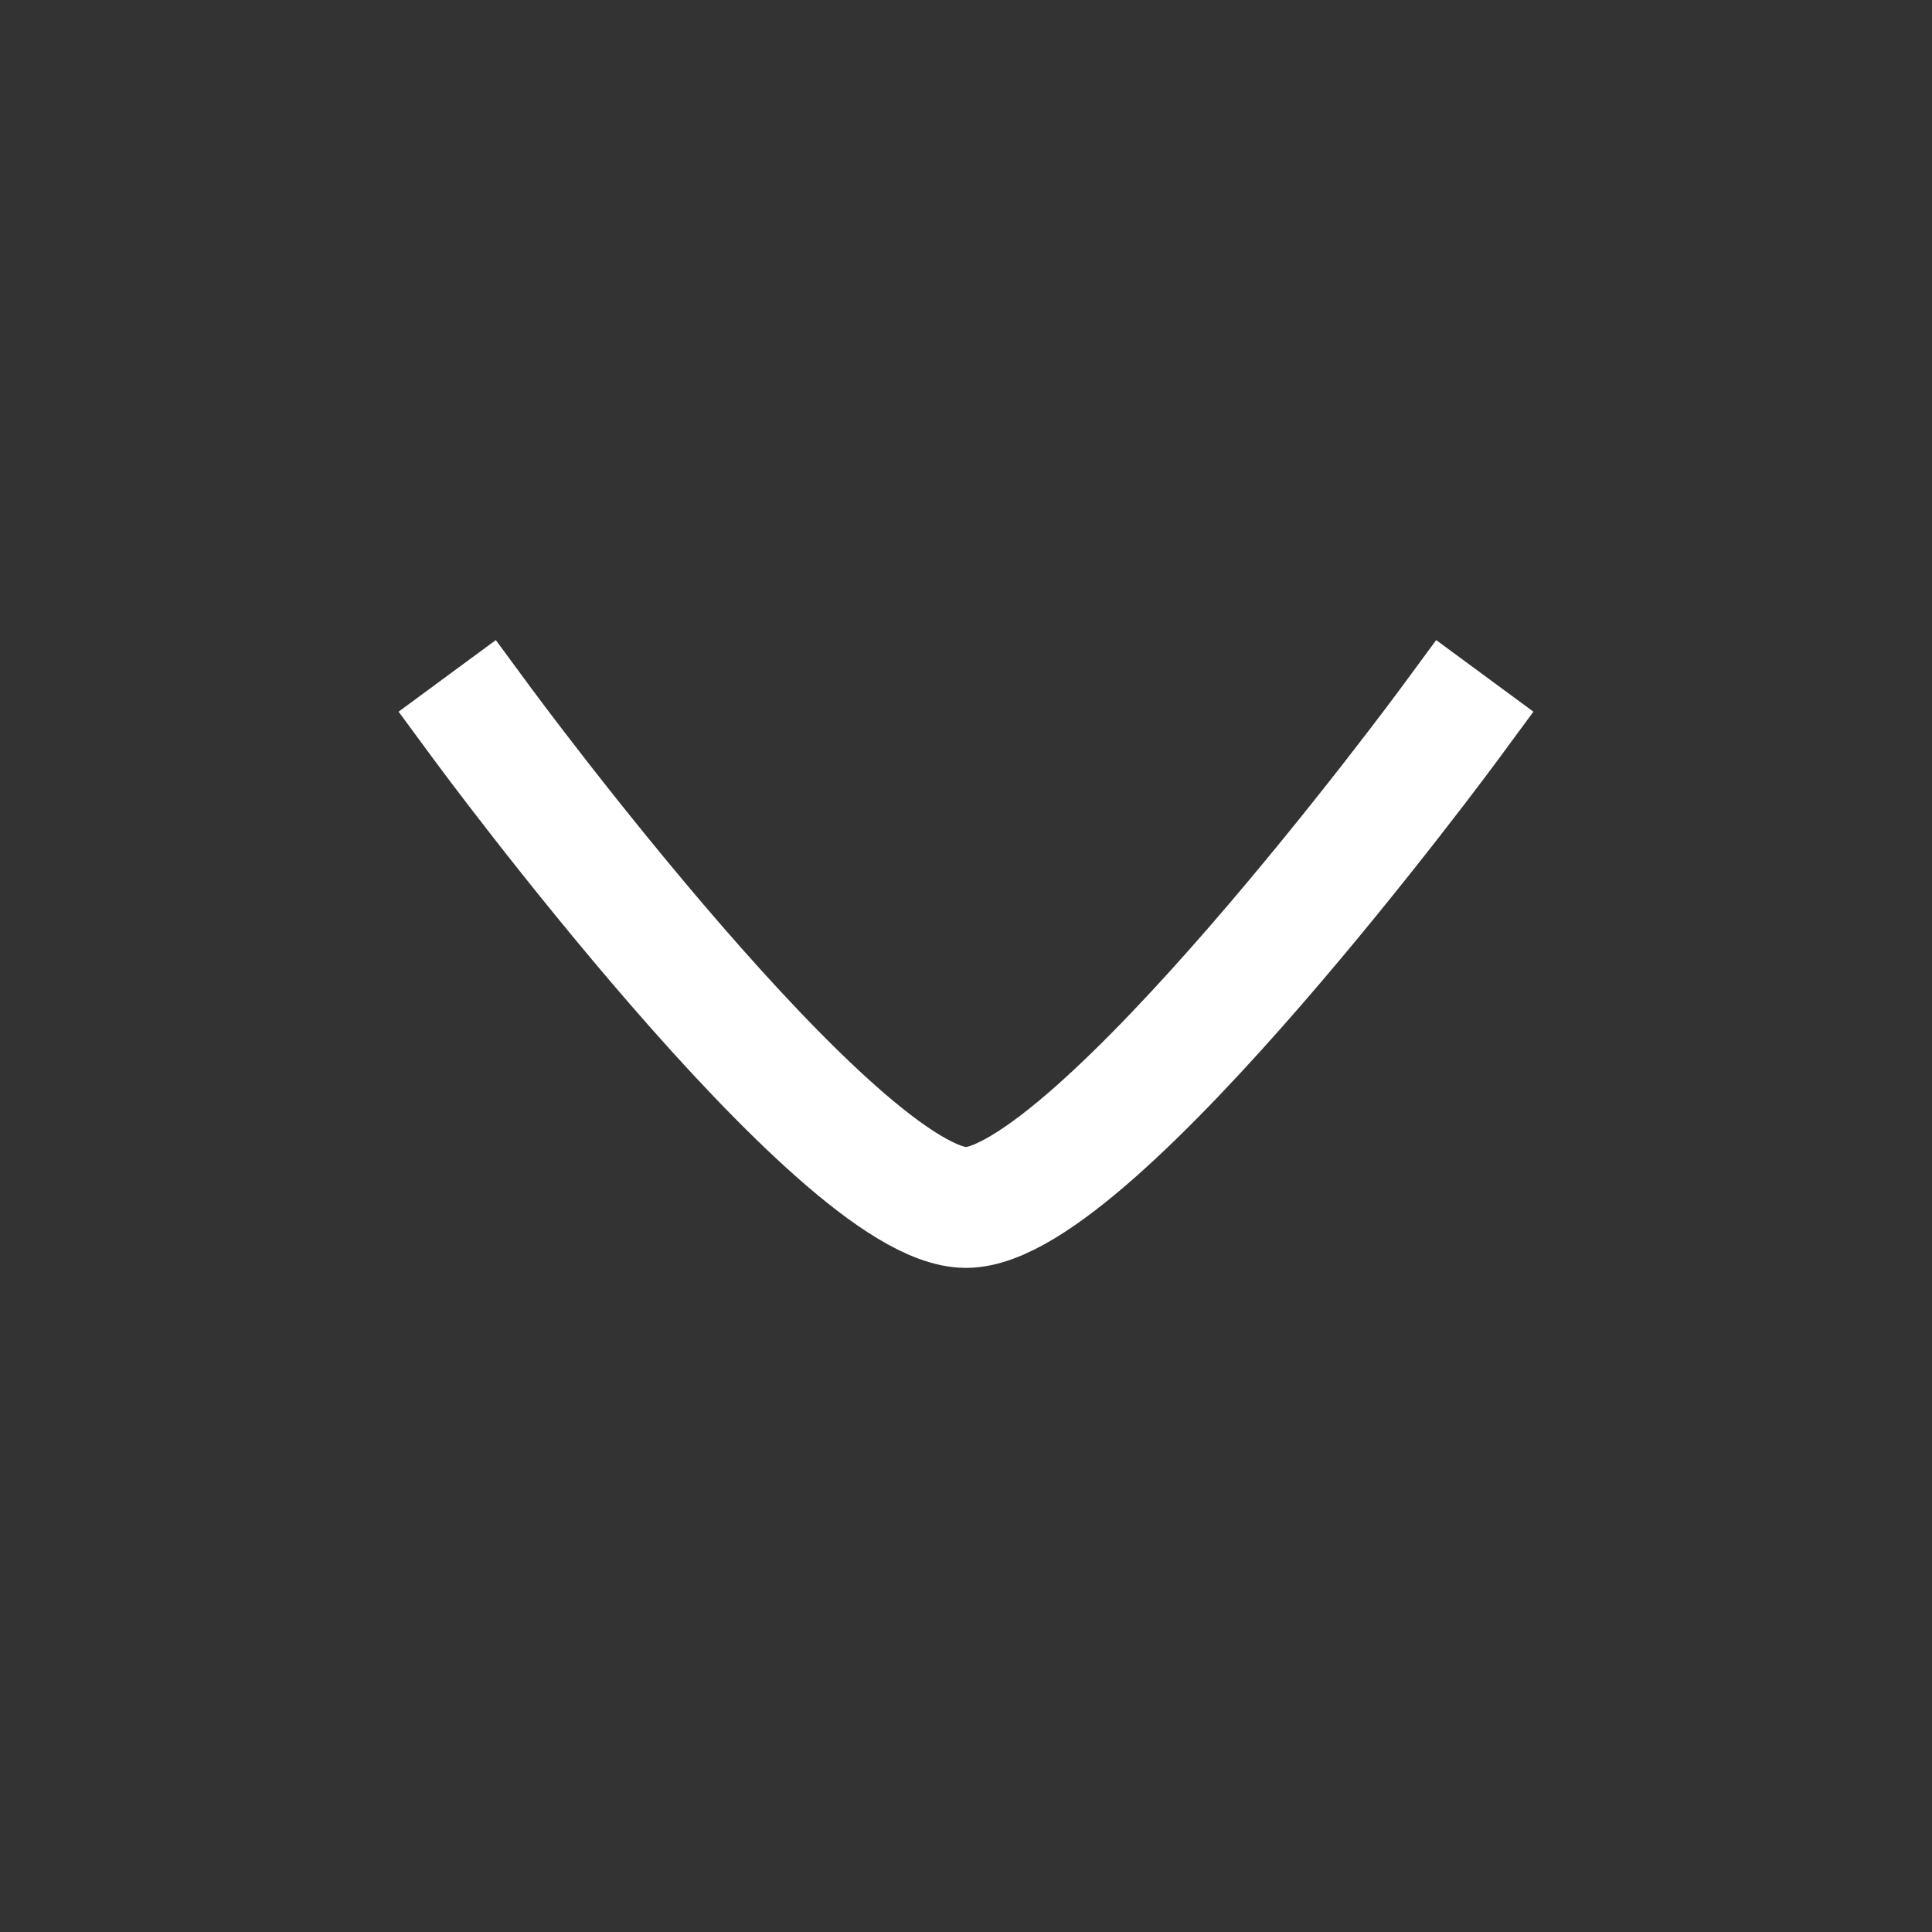
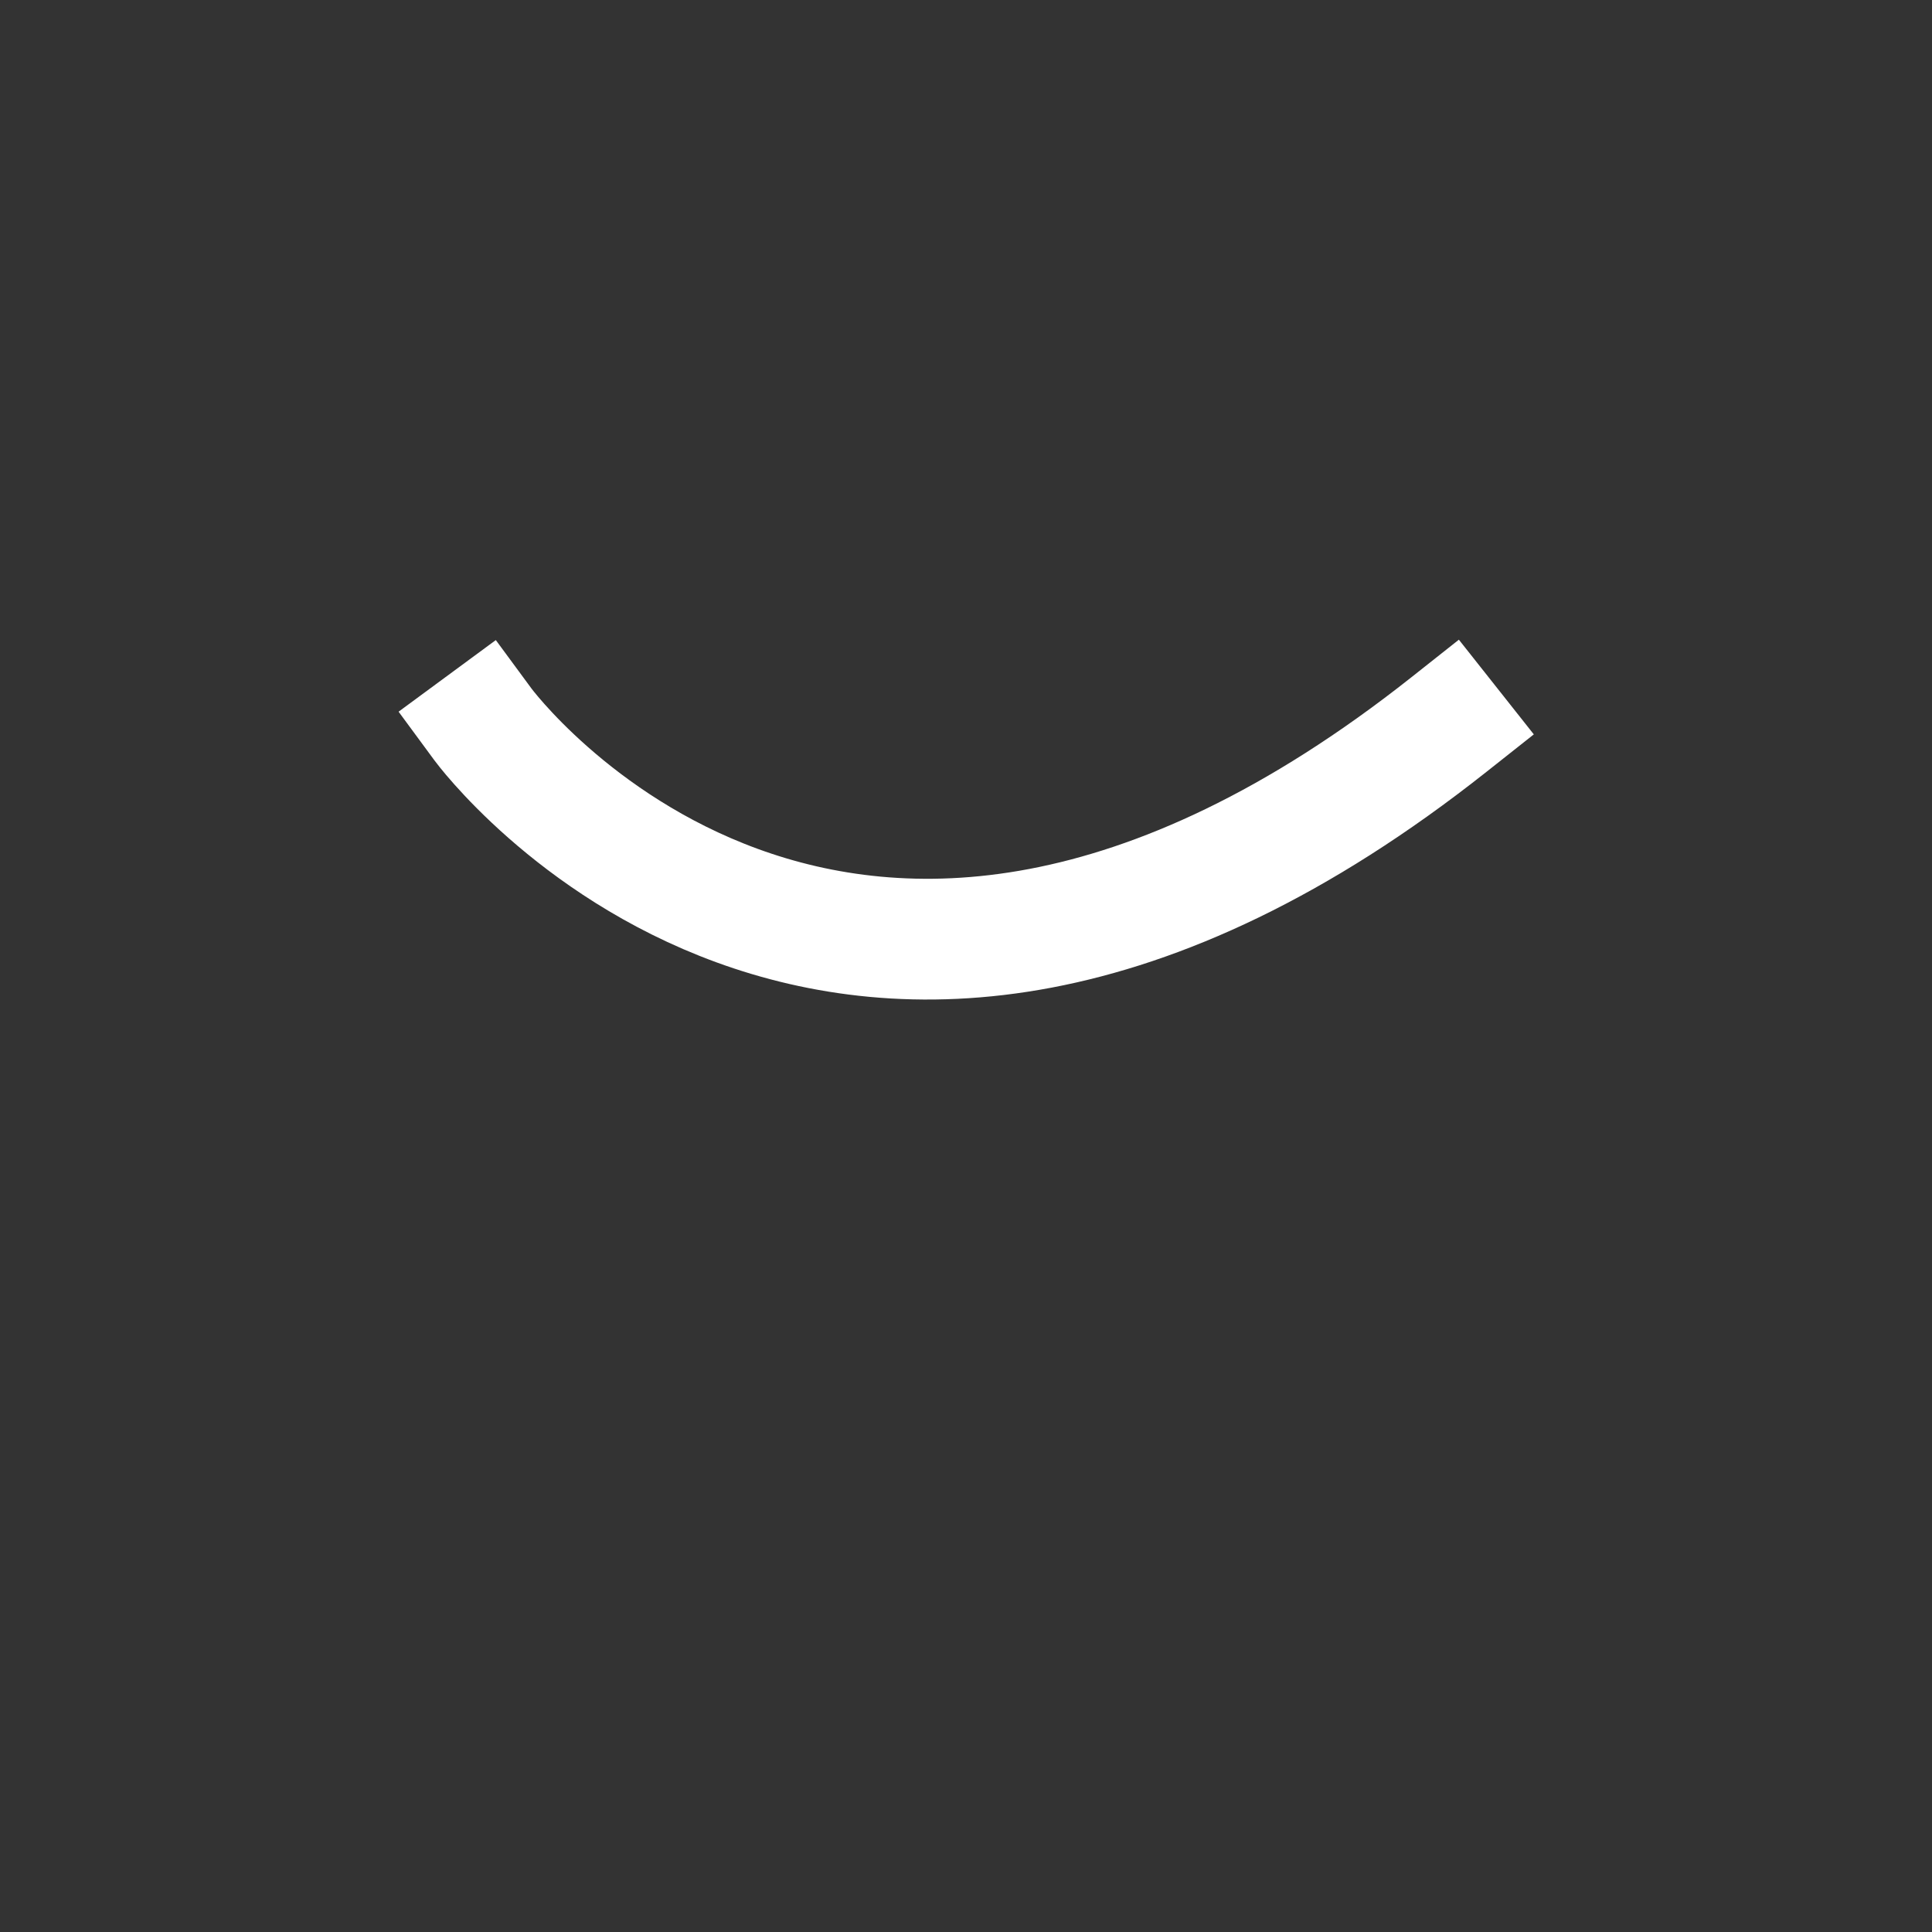
<svg xmlns="http://www.w3.org/2000/svg" width="16" height="16" viewBox="0 0 16 16" fill="none">
  <rect x="0" y="0" width="16" height="16" fill="#333333" stroke="none" />
-   <path d="M12 6C12 6 9.054 10 8 10C6.946 10 4 6 4 6" stroke="white" stroke-linecap="square" />
+   <path d="M12 6C6.946 10 4 6 4 6" stroke="white" stroke-linecap="square" />
</svg>